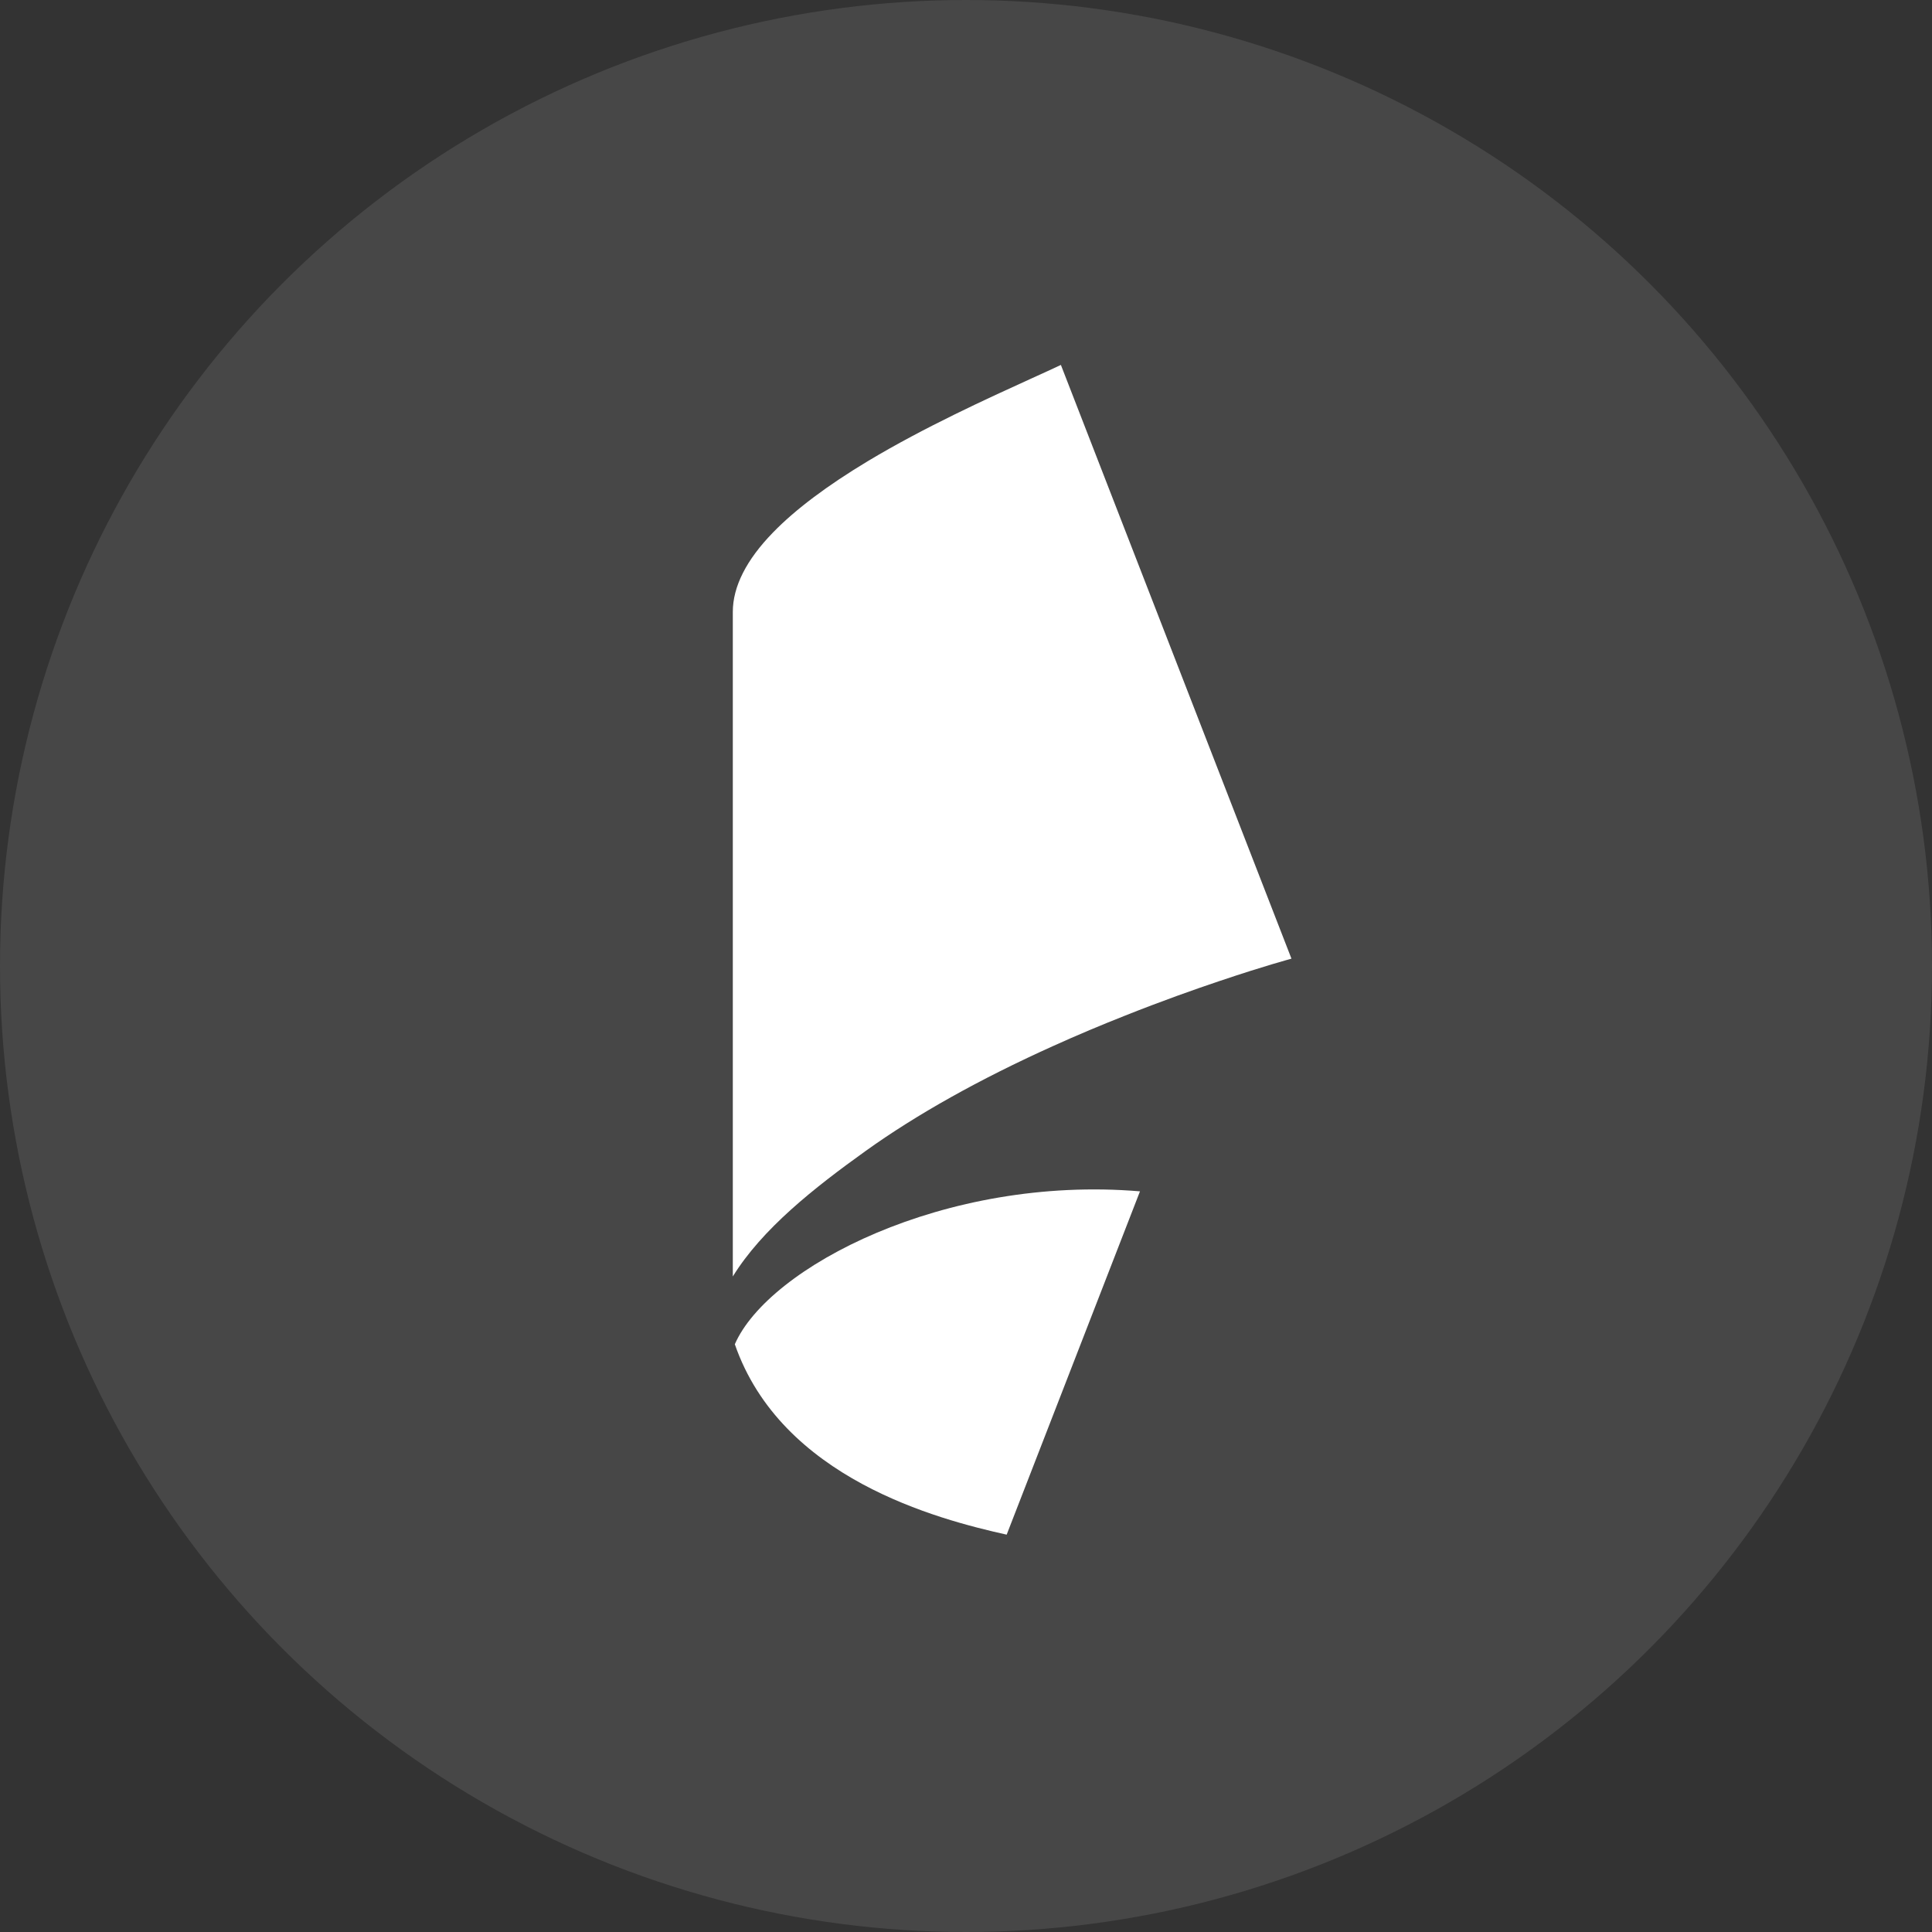
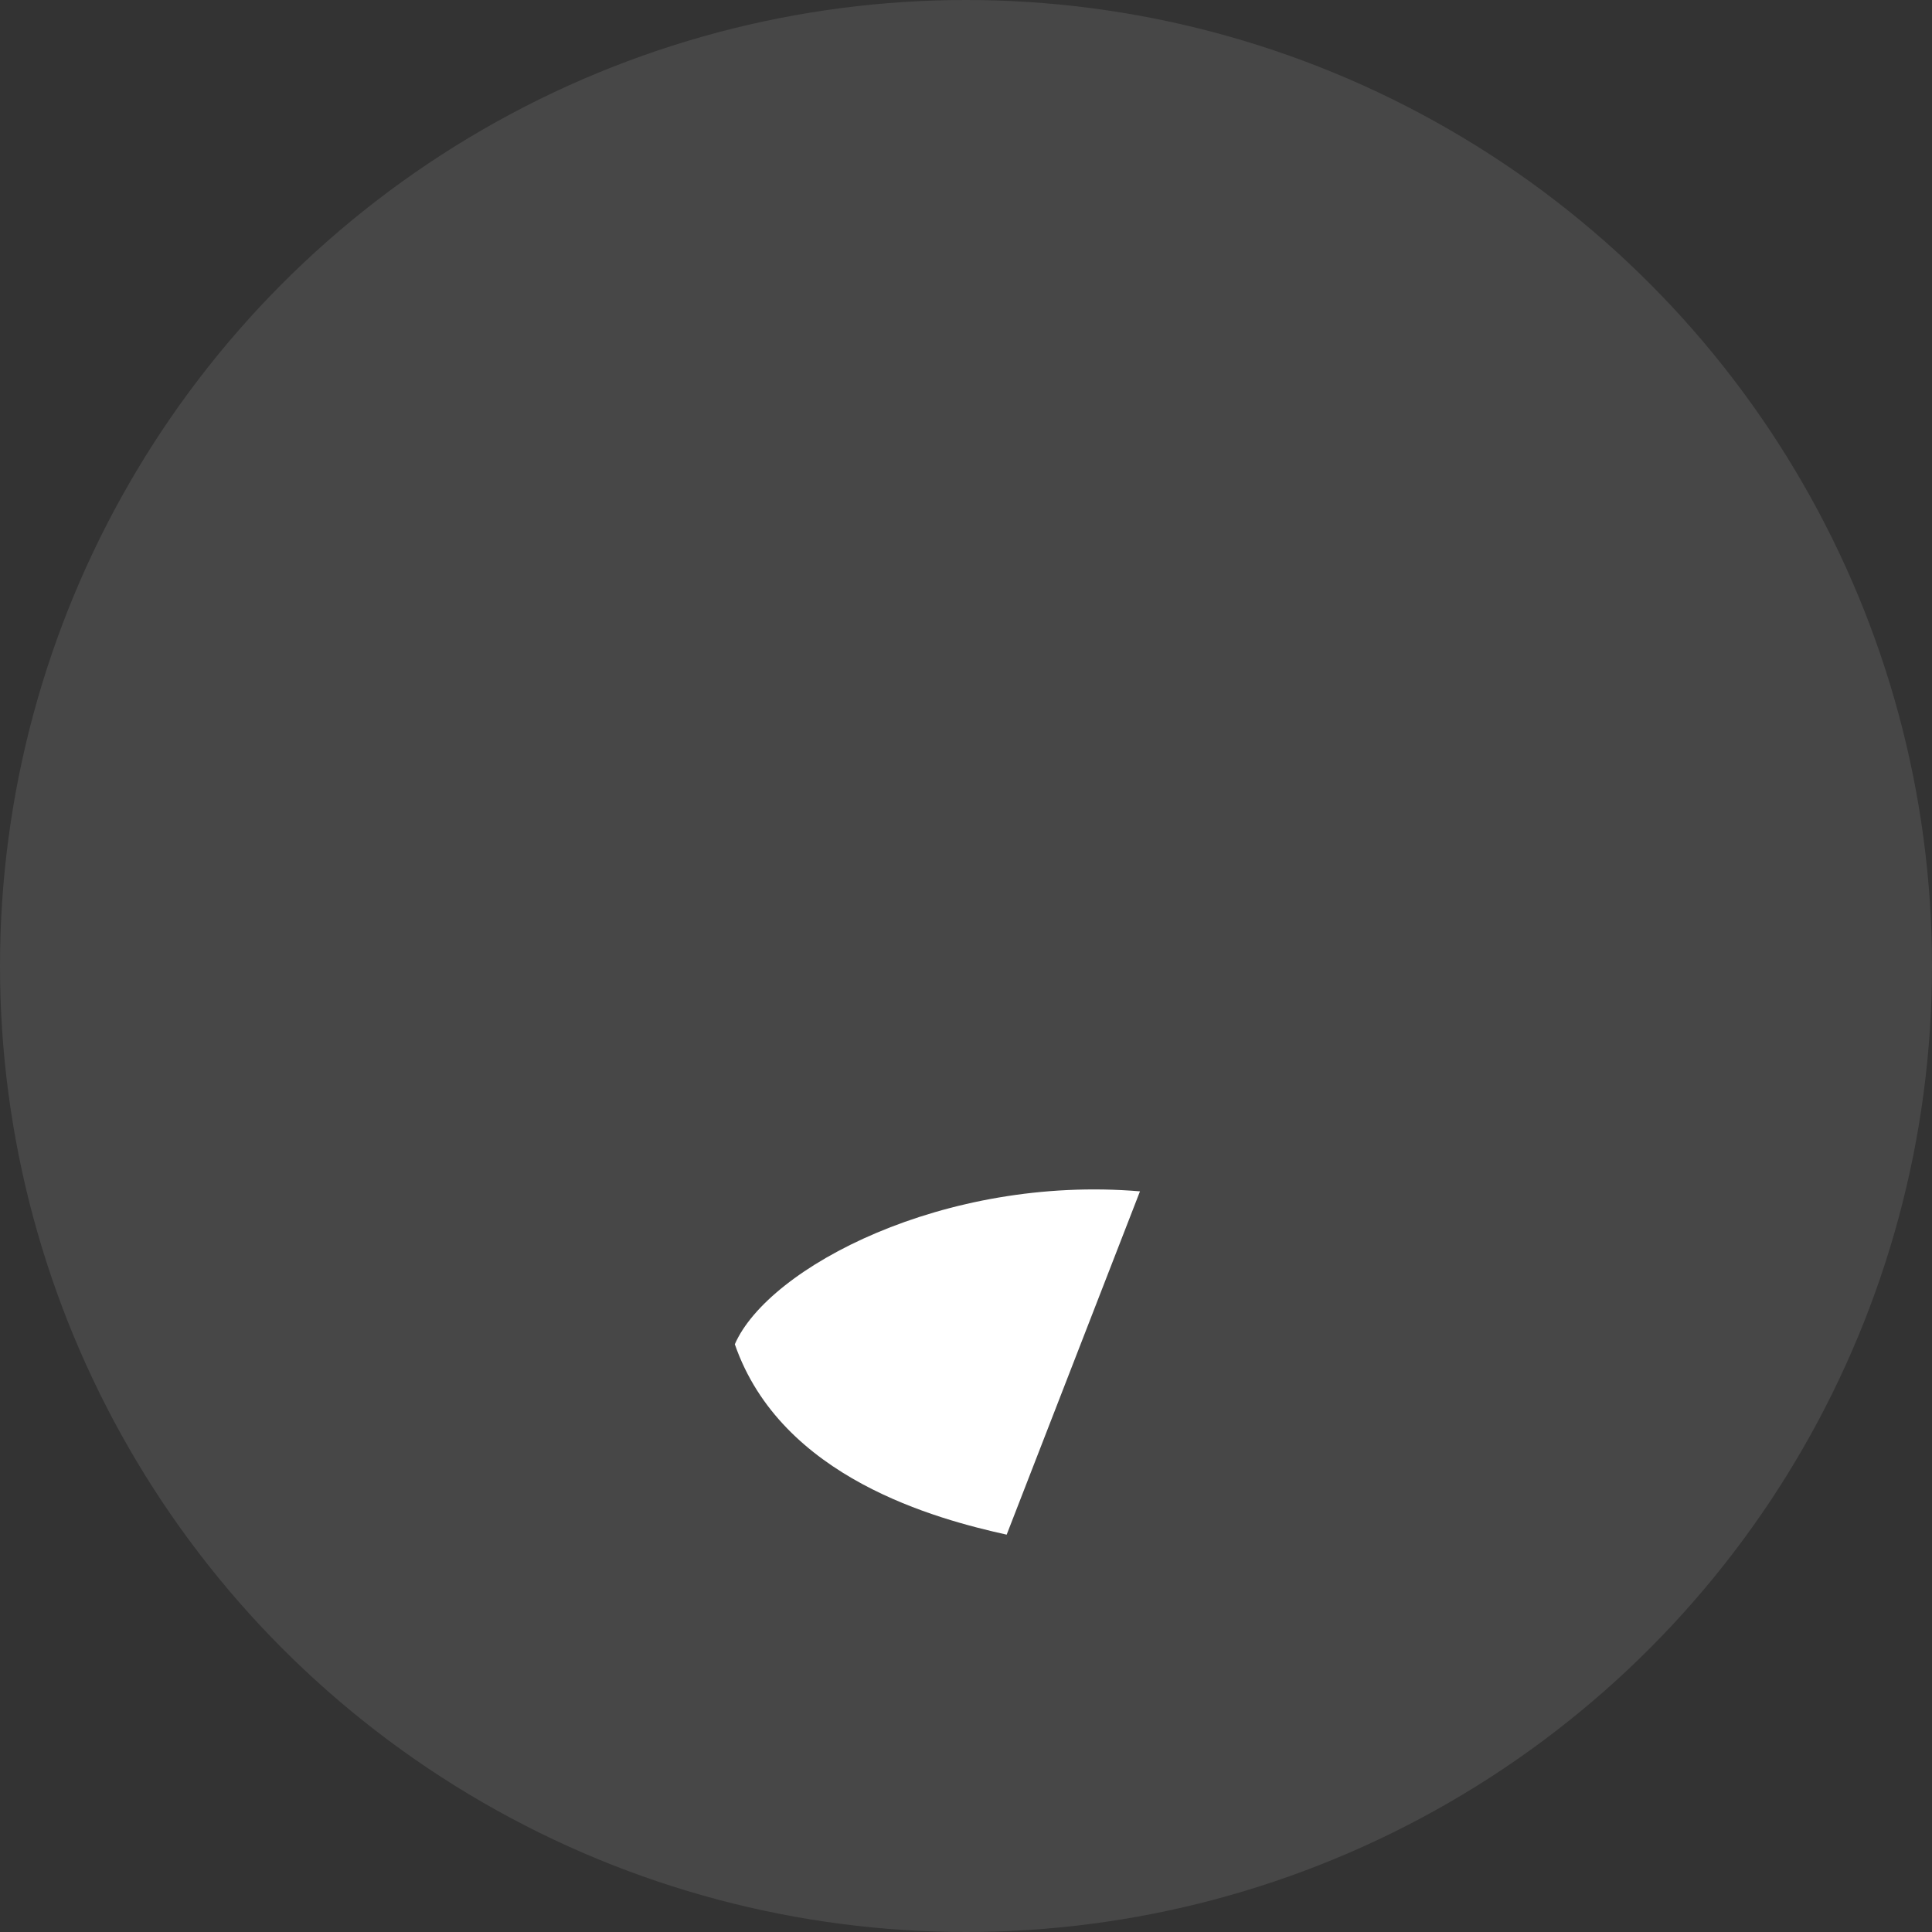
<svg xmlns="http://www.w3.org/2000/svg" width="96" height="96" viewBox="0 0 96 96" fill="none">
  <rect x="0" y="0" width="96" height="96" fill="#333333" stroke="none" />
  <circle opacity="0.1" cx="48" cy="48" r="48" fill="white" />
  <path d="M56.645 59.197L50.021 76.256C46.578 75.491 38.822 73.46 36.513 66.795C38.177 62.976 46.927 58.381 56.645 59.197Z" fill="white" />
-   <path d="M64.172 47.635L63.92 47.706C63.754 47.752 63.51 47.824 63.201 47.915C62.633 48.084 61.722 48.368 60.591 48.749C59.361 49.162 57.728 49.74 55.898 50.468C54.76 50.918 53.545 51.425 52.305 51.987C48.666 53.628 45.541 55.379 43.014 57.19C40.435 59.038 37.871 61.066 36.413 63.427V30.404C36.413 29.149 37.086 27.817 38.418 26.451C39.521 25.316 41.105 24.127 43.125 22.912C45.95 21.216 49.125 19.775 51.225 18.818C51.809 18.555 52.313 18.322 52.715 18.133L64.172 47.635Z" fill="white" />
</svg>